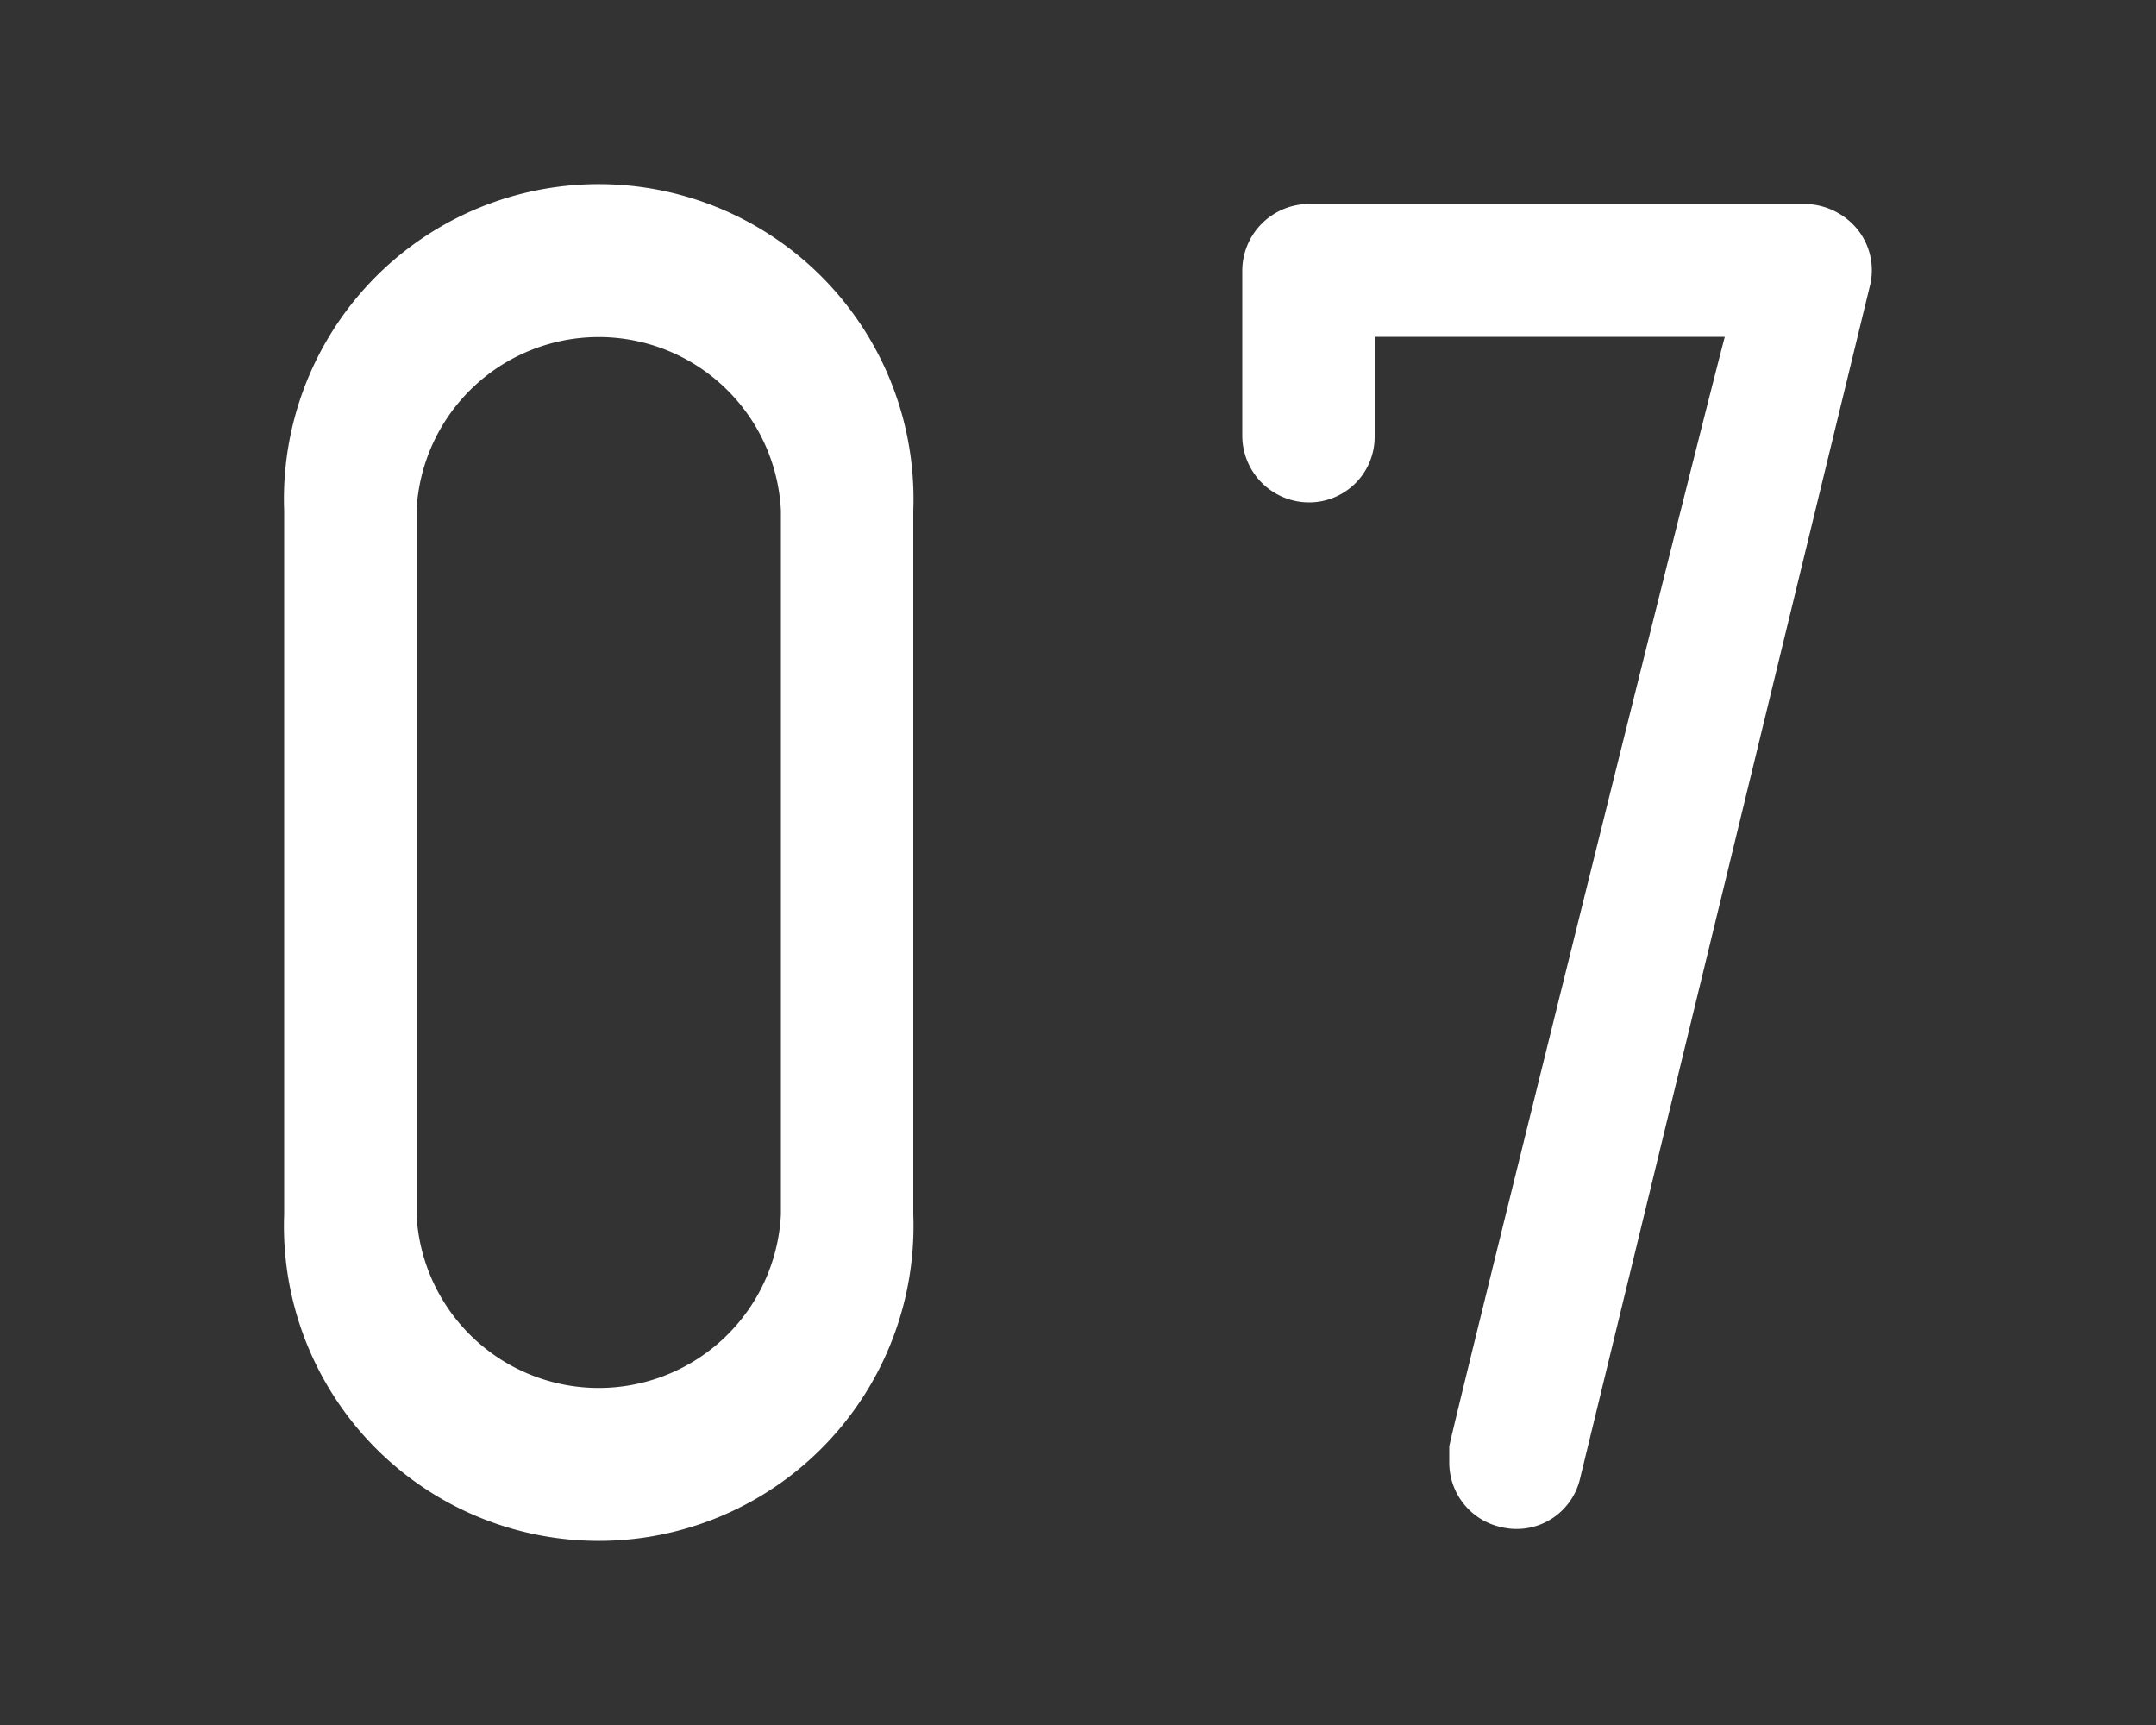
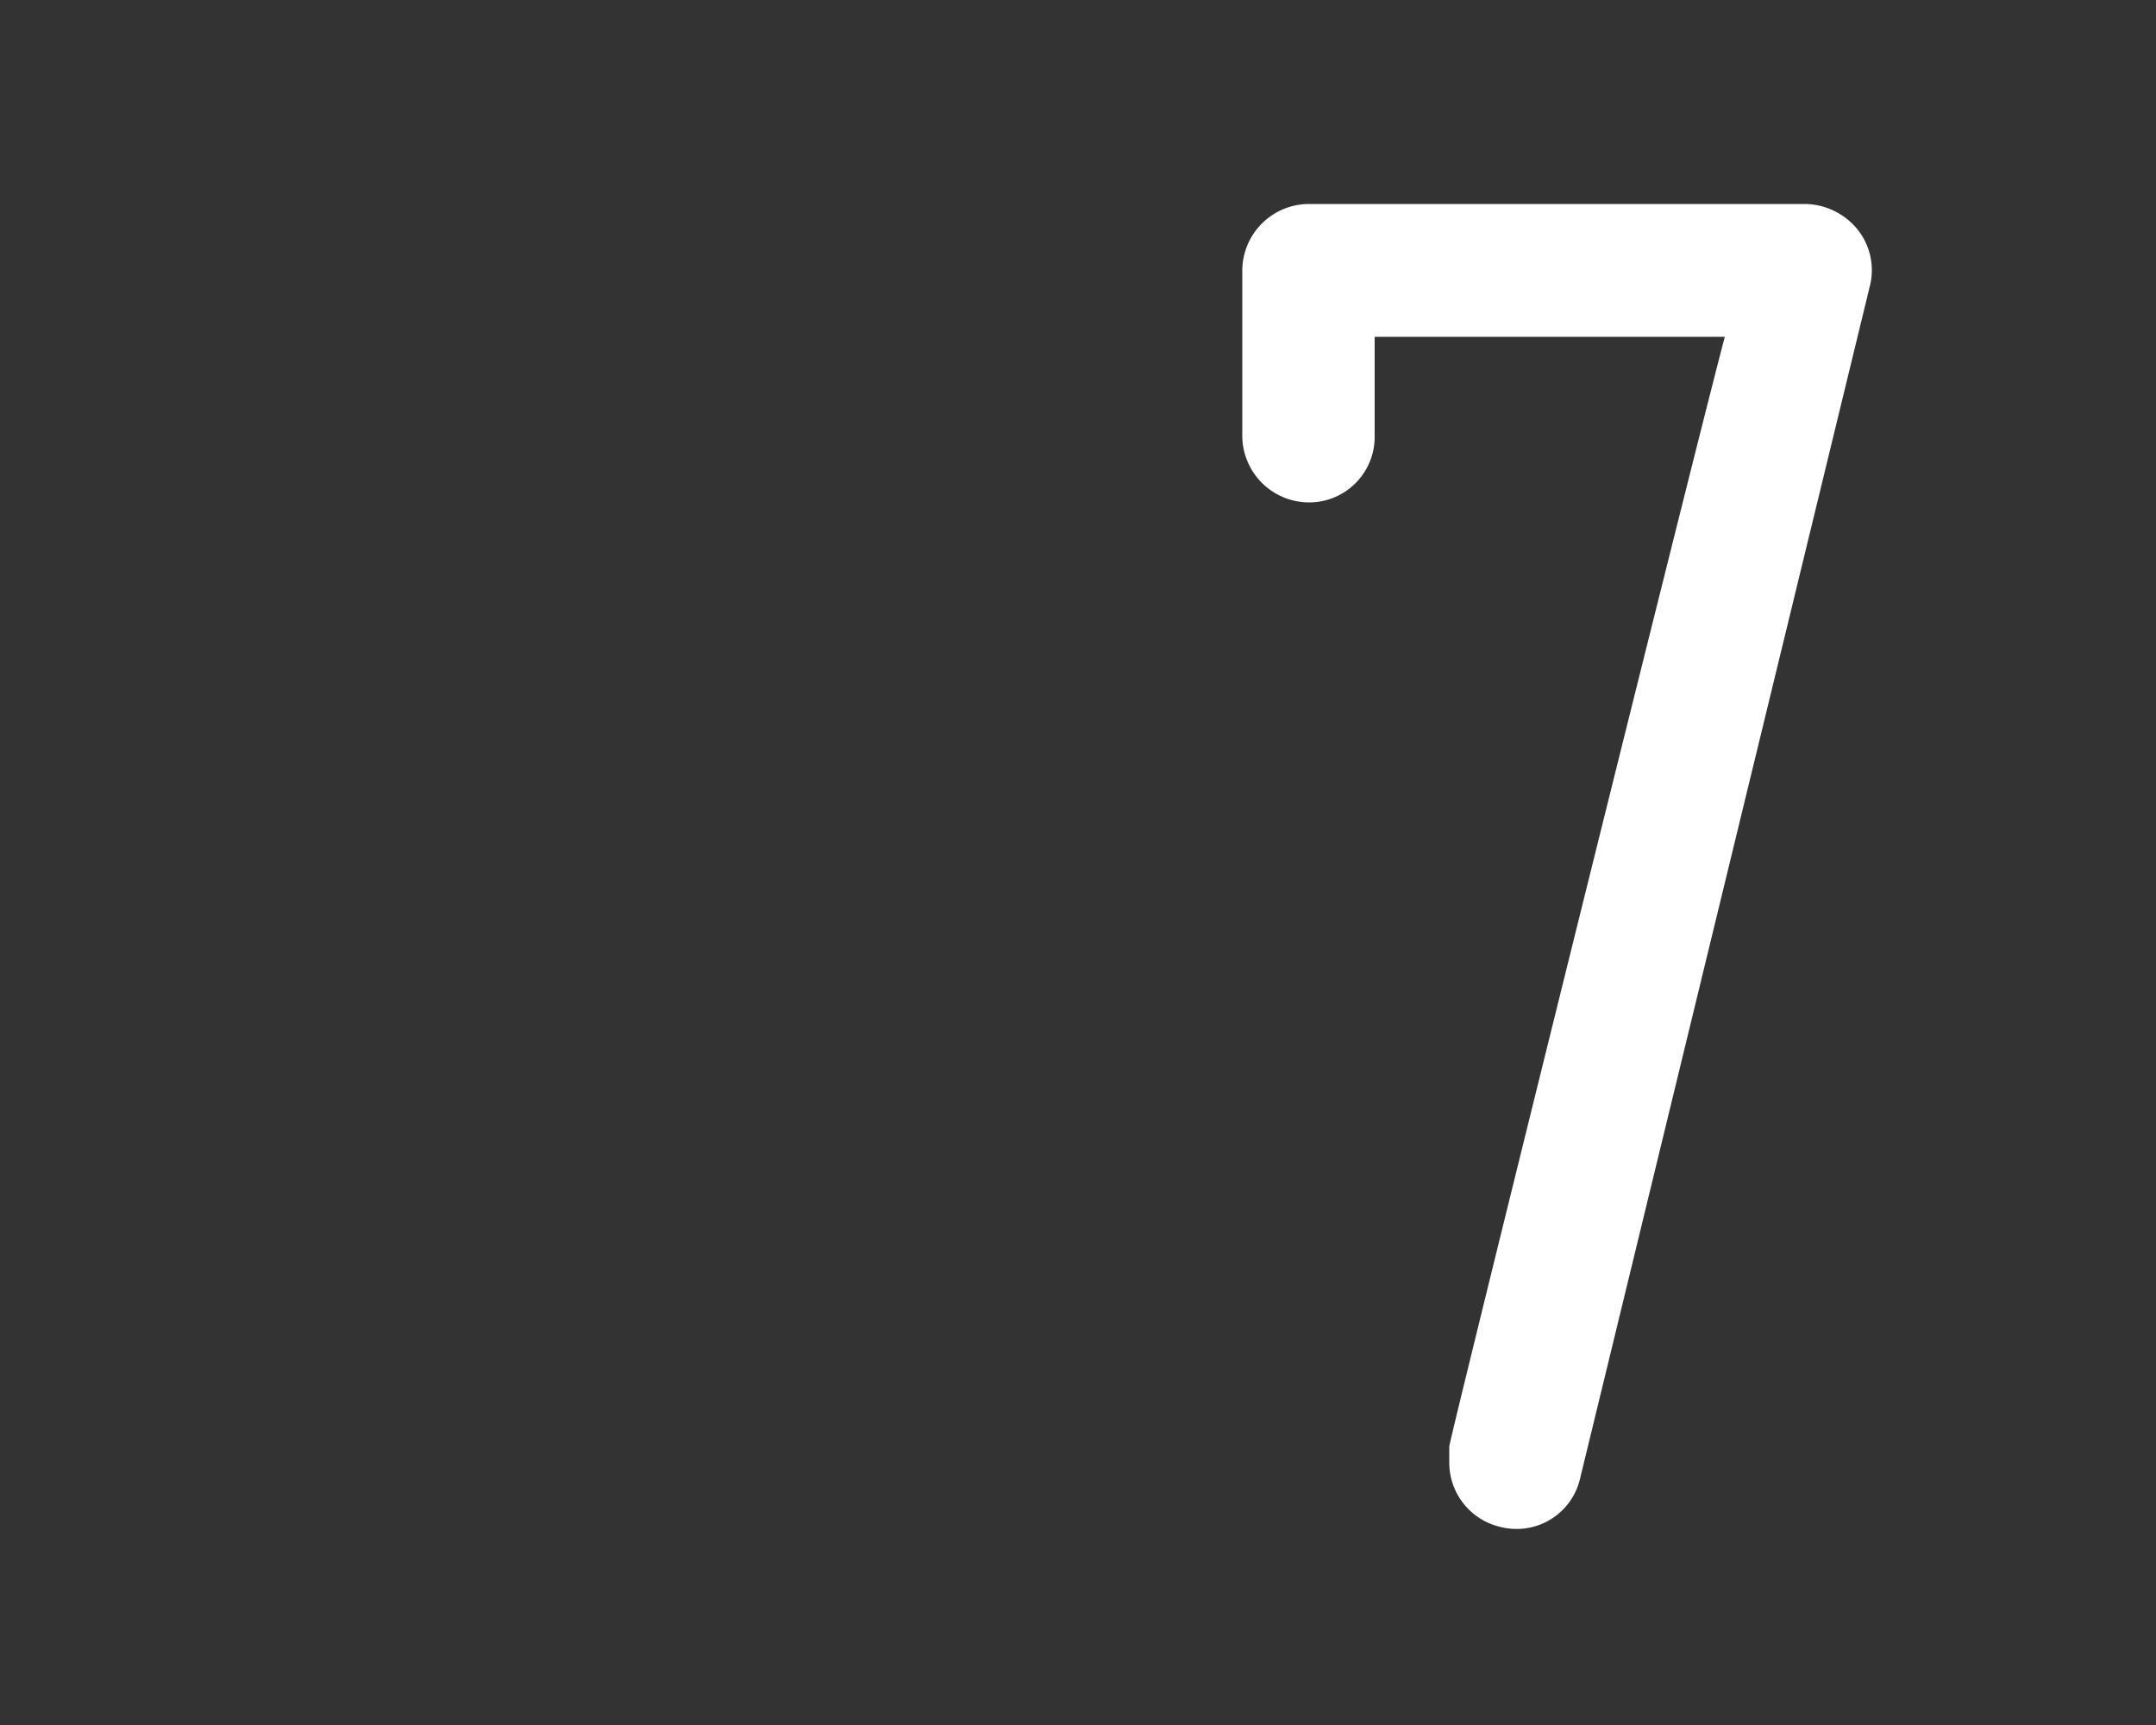
<svg xmlns="http://www.w3.org/2000/svg" viewBox="0 0 50 40">
  <rect x="0" y="0" width="50" height="40" fill="#333333" stroke="none" />
-   <path d="M6.59,28.16V11.84a7.3,7.3,0,1,1,14.59,0V28.16a7.3,7.3,0,1,1-14.59,0ZM9.66,11.84V28.16a4.23,4.23,0,0,0,8.45,0V11.84a4.23,4.23,0,0,0-8.45,0Z" fill="#fff" />
  <path d="M28.81,10.11V6.27a1.55,1.55,0,0,1,1.54-1.54H41.87a1.6,1.6,0,0,1,1.2.58,1.51,1.51,0,0,1,.29,1.34L36.64,34.3a1.51,1.51,0,0,1-1.83,1.11,1.53,1.53,0,0,1-1.2-1.49c0-.09,0-.24,0-.38S39.13,11.12,40,7.81H31.88v2.3a1.52,1.52,0,0,1-1.53,1.54A1.55,1.55,0,0,1,28.81,10.11Z" fill="#fff" />
-   <rect width="50" height="40" fill="none" />
</svg>